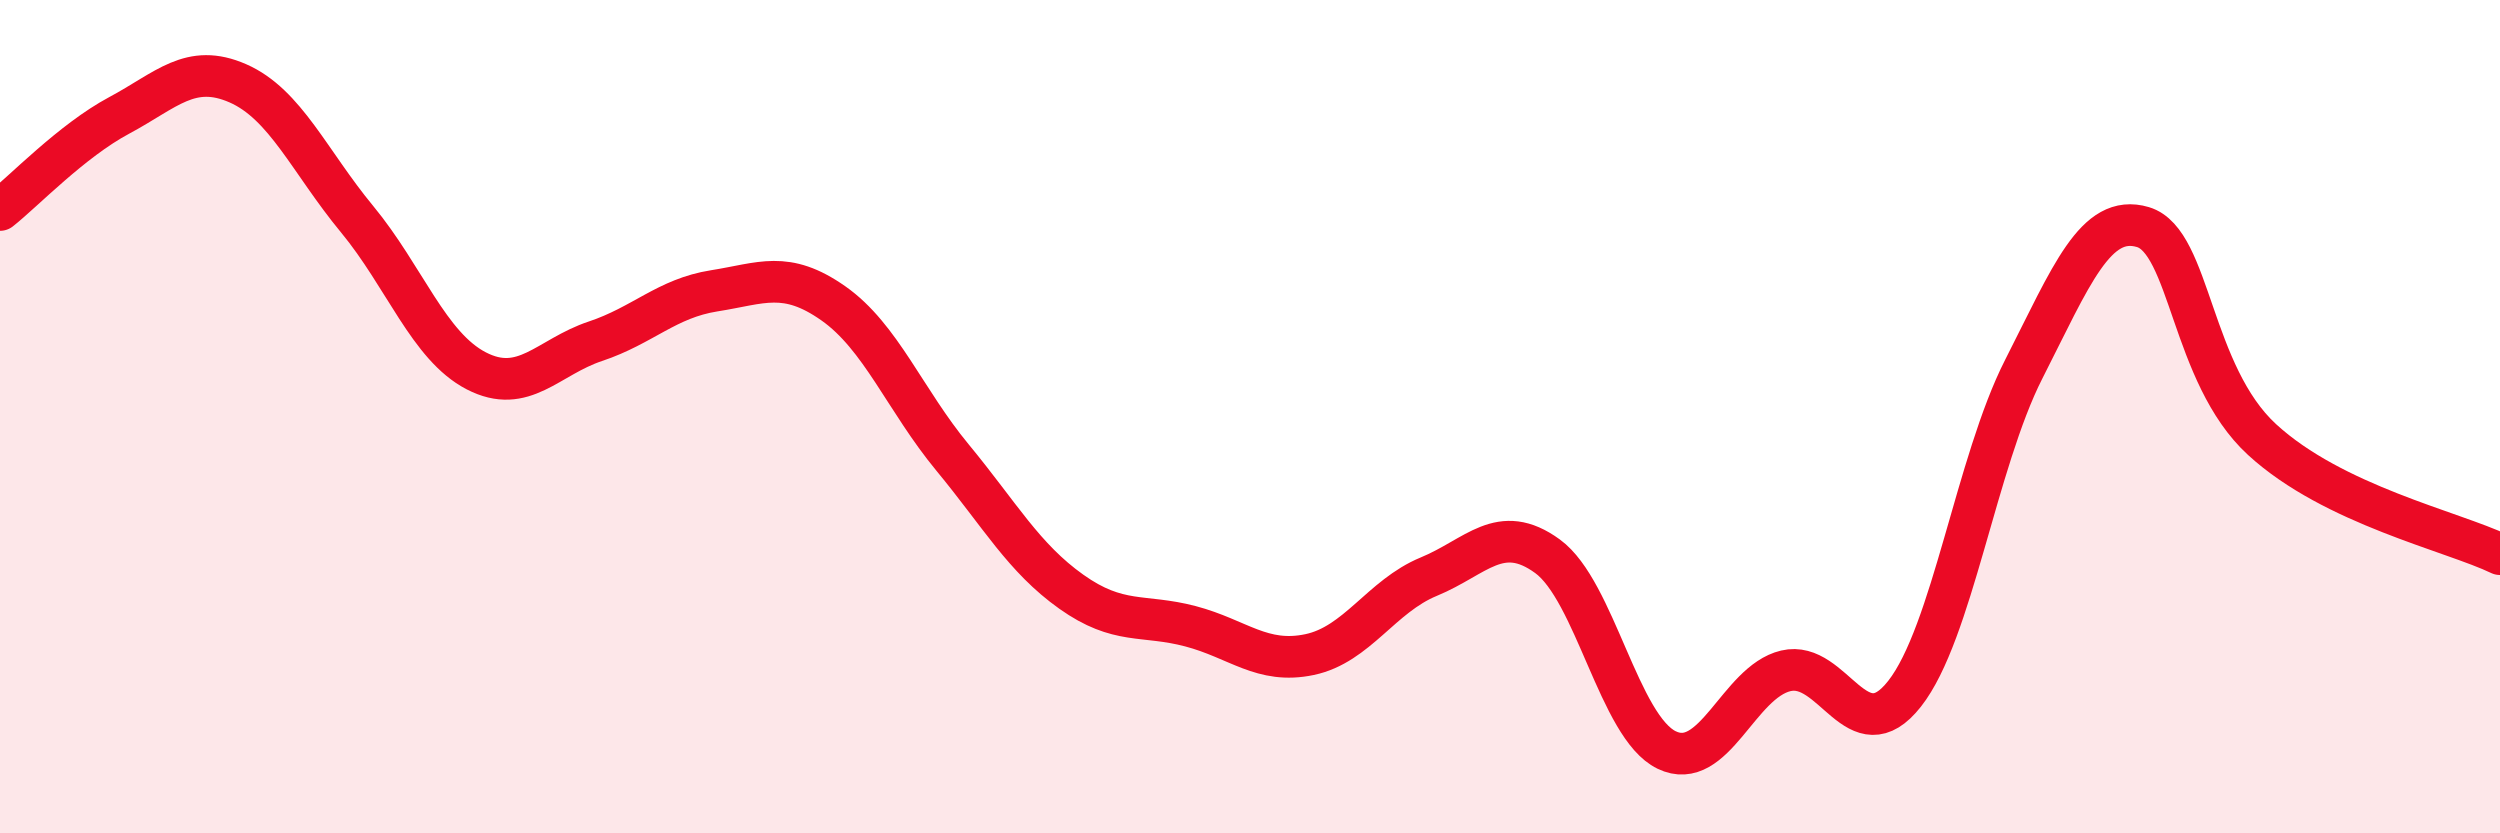
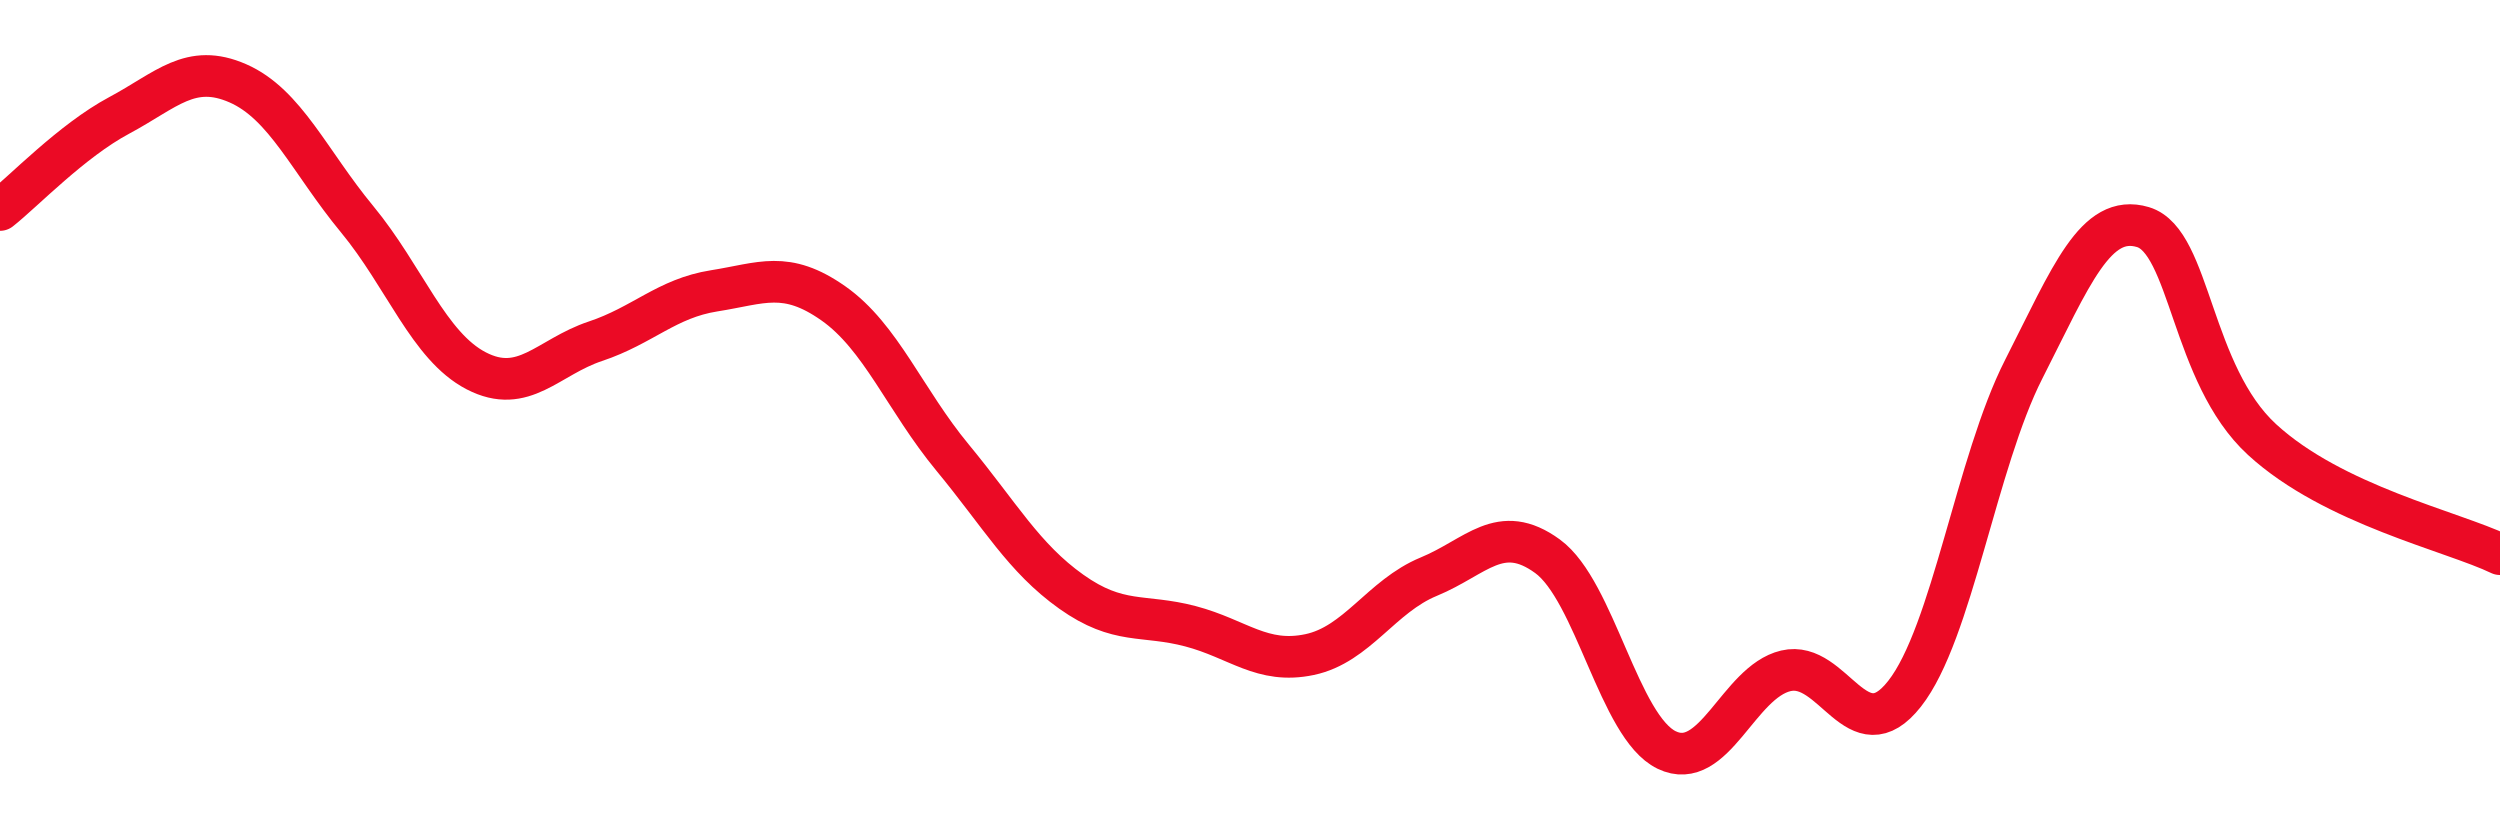
<svg xmlns="http://www.w3.org/2000/svg" width="60" height="20" viewBox="0 0 60 20">
-   <path d="M 0,5.04 C 0.57,4.59 1.72,3.38 2.86,2.77 C 4,2.16 4.57,1.5 5.71,2 C 6.85,2.5 7.43,3.88 8.57,5.26 C 9.71,6.64 10.29,8.31 11.43,8.9 C 12.57,9.49 13.15,8.57 14.29,8.19 C 15.43,7.81 16,7.16 17.14,6.98 C 18.28,6.8 18.86,6.48 20,7.28 C 21.14,8.08 21.72,9.6 22.86,10.98 C 24,12.36 24.57,13.39 25.71,14.2 C 26.85,15.01 27.43,14.73 28.57,15.03 C 29.71,15.33 30.29,15.95 31.43,15.71 C 32.57,15.47 33.15,14.31 34.29,13.84 C 35.43,13.37 36,12.52 37.14,13.35 C 38.28,14.18 38.86,17.45 40,18 C 41.14,18.55 41.72,16.37 42.86,16.1 C 44,15.83 44.57,18.1 45.71,16.65 C 46.85,15.2 47.43,11.1 48.57,8.86 C 49.71,6.62 50.29,5.11 51.43,5.45 C 52.57,5.79 52.58,8.98 54.29,10.55 C 56,12.12 58.86,12.75 60,13.3L60 20L0 20Z" fill="#EB0A25" opacity="0.1" stroke-linecap="round" stroke-linejoin="round" />
  <path d="M 0,5.04 C 0.57,4.59 1.72,3.38 2.86,2.77 C 4,2.16 4.57,1.5 5.71,2 C 6.85,2.5 7.43,3.88 8.57,5.26 C 9.71,6.64 10.29,8.31 11.43,8.9 C 12.57,9.49 13.15,8.57 14.29,8.19 C 15.43,7.81 16,7.16 17.14,6.98 C 18.28,6.8 18.86,6.48 20,7.28 C 21.14,8.08 21.72,9.6 22.86,10.98 C 24,12.36 24.57,13.39 25.71,14.2 C 26.85,15.01 27.43,14.73 28.57,15.03 C 29.71,15.33 30.29,15.95 31.43,15.71 C 32.57,15.47 33.15,14.31 34.29,13.84 C 35.43,13.37 36,12.52 37.14,13.35 C 38.28,14.18 38.86,17.45 40,18 C 41.14,18.55 41.72,16.37 42.86,16.1 C 44,15.83 44.57,18.1 45.71,16.65 C 46.85,15.2 47.43,11.1 48.57,8.86 C 49.71,6.62 50.29,5.11 51.43,5.45 C 52.57,5.79 52.58,8.98 54.29,10.55 C 56,12.12 58.86,12.75 60,13.3" stroke="#EB0A25" stroke-width="1" fill="none" stroke-linecap="round" stroke-linejoin="round" />
</svg>